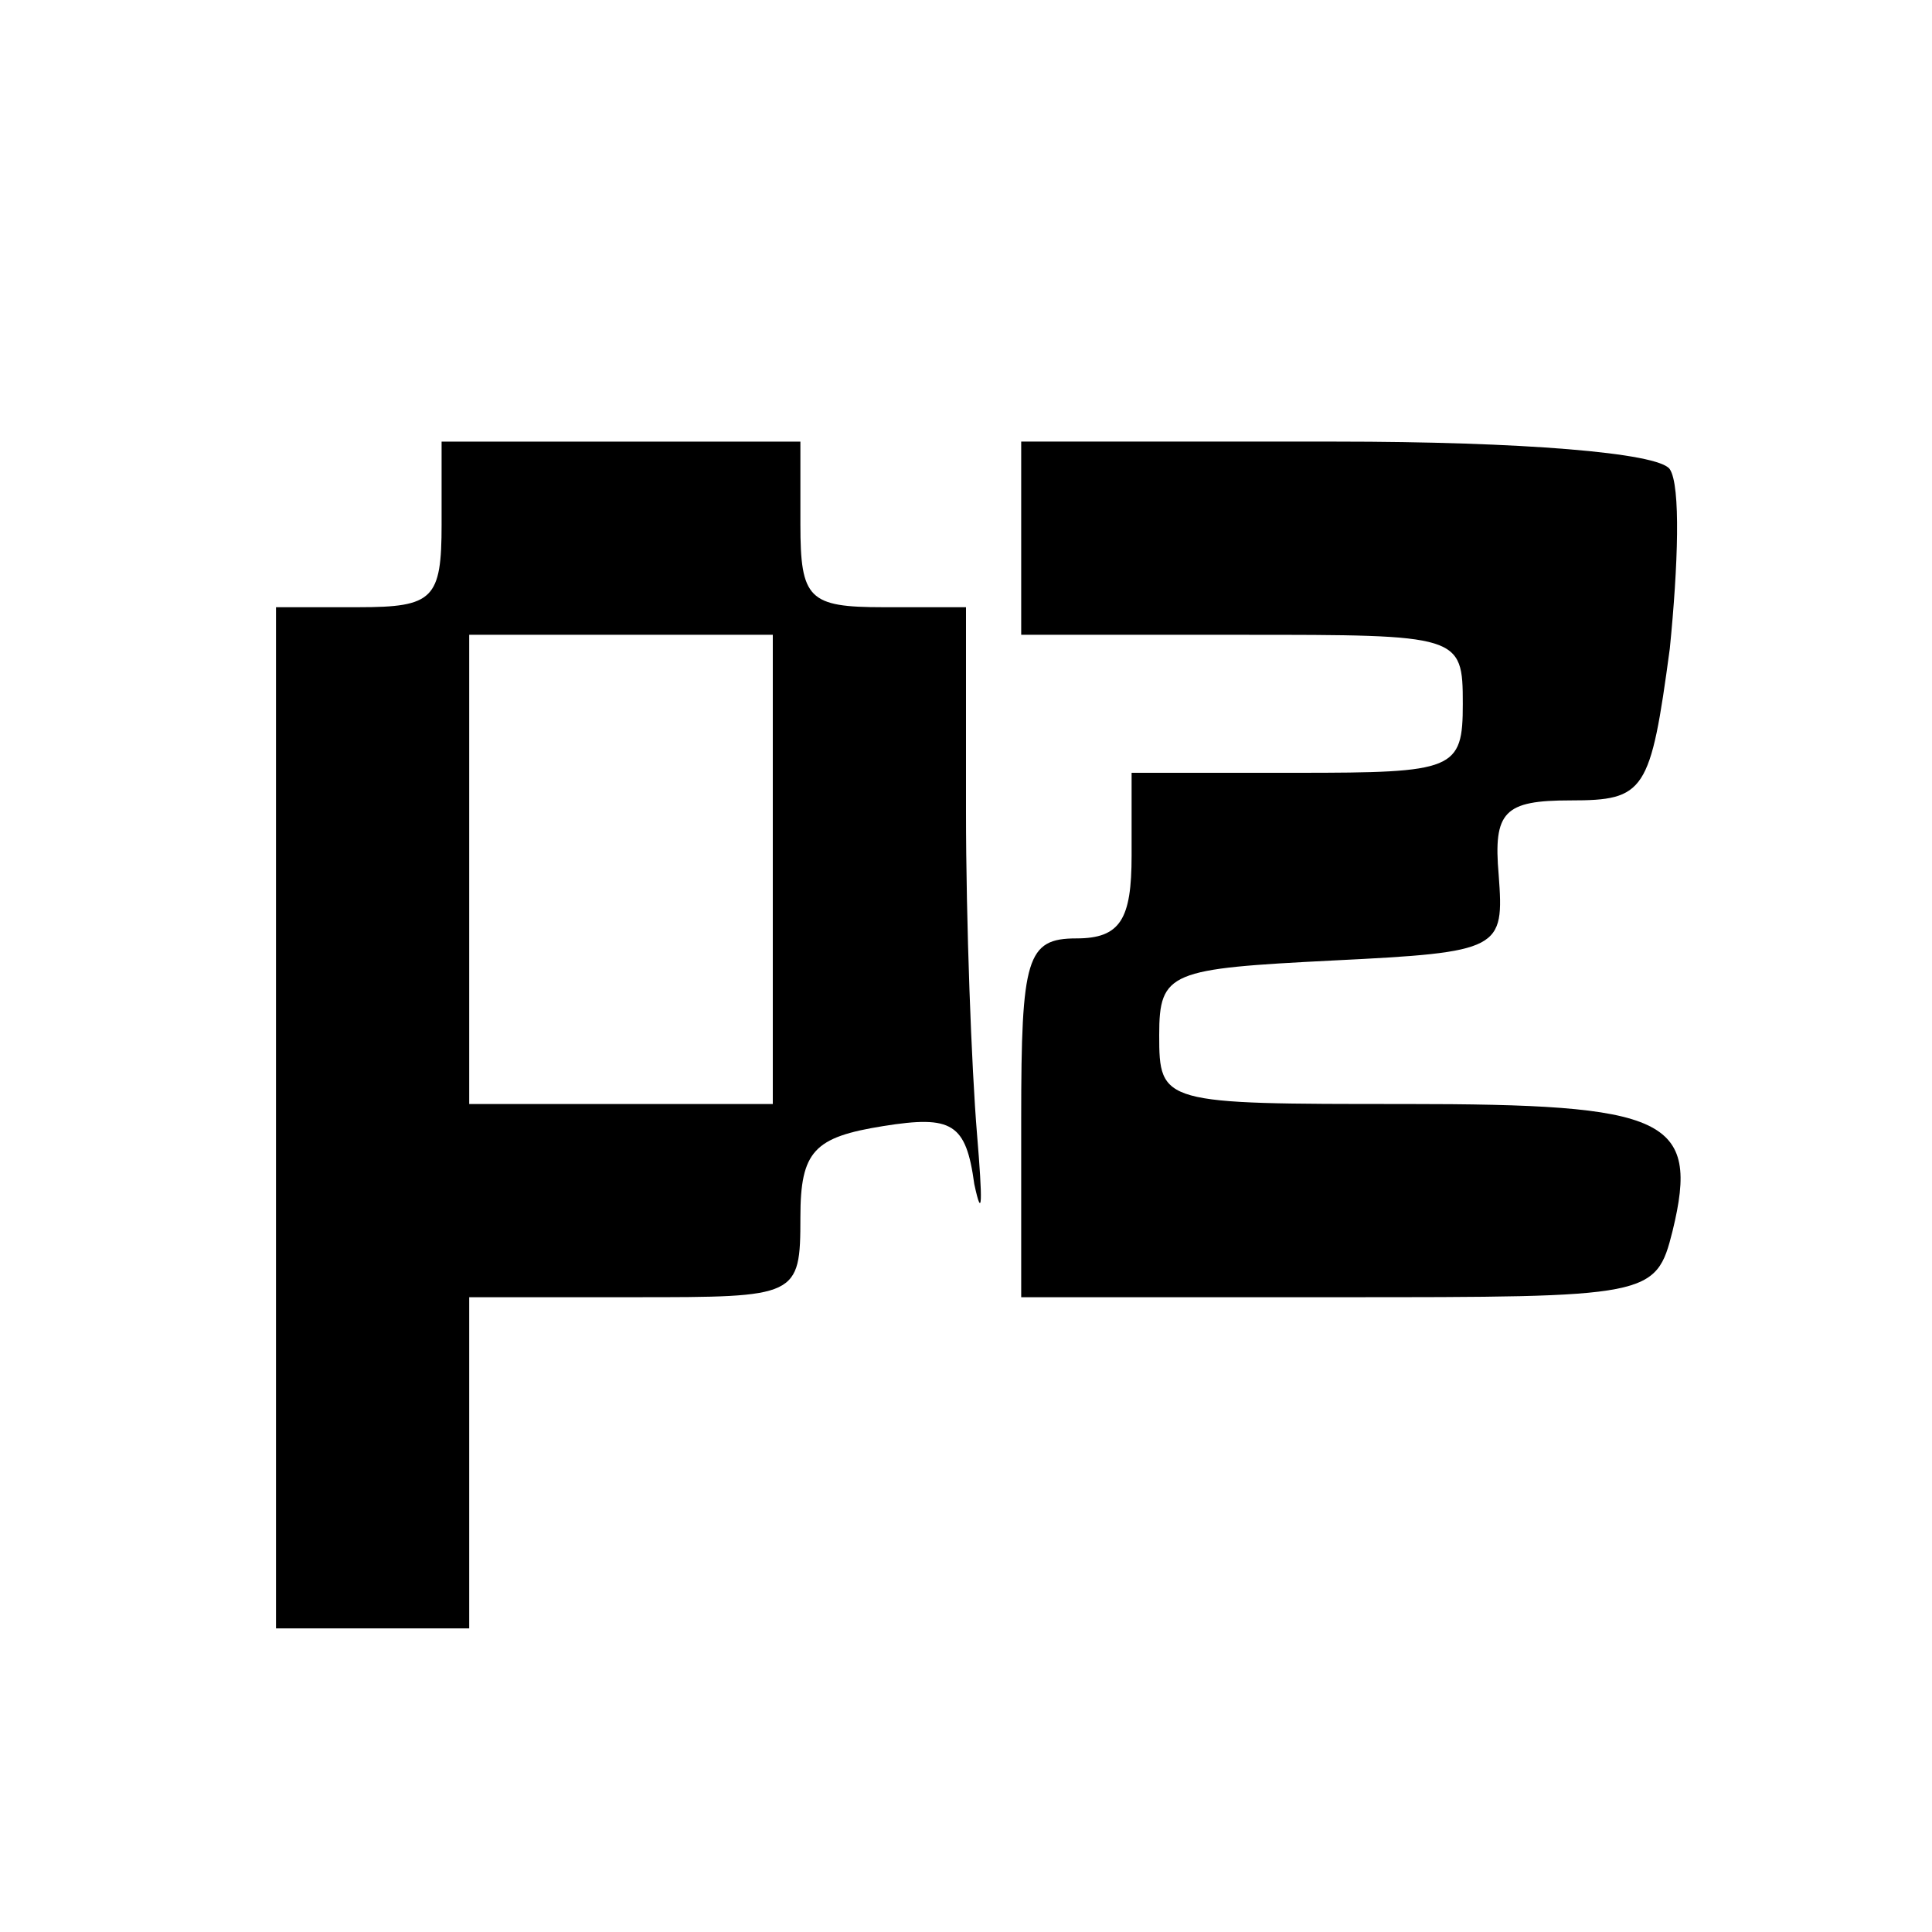
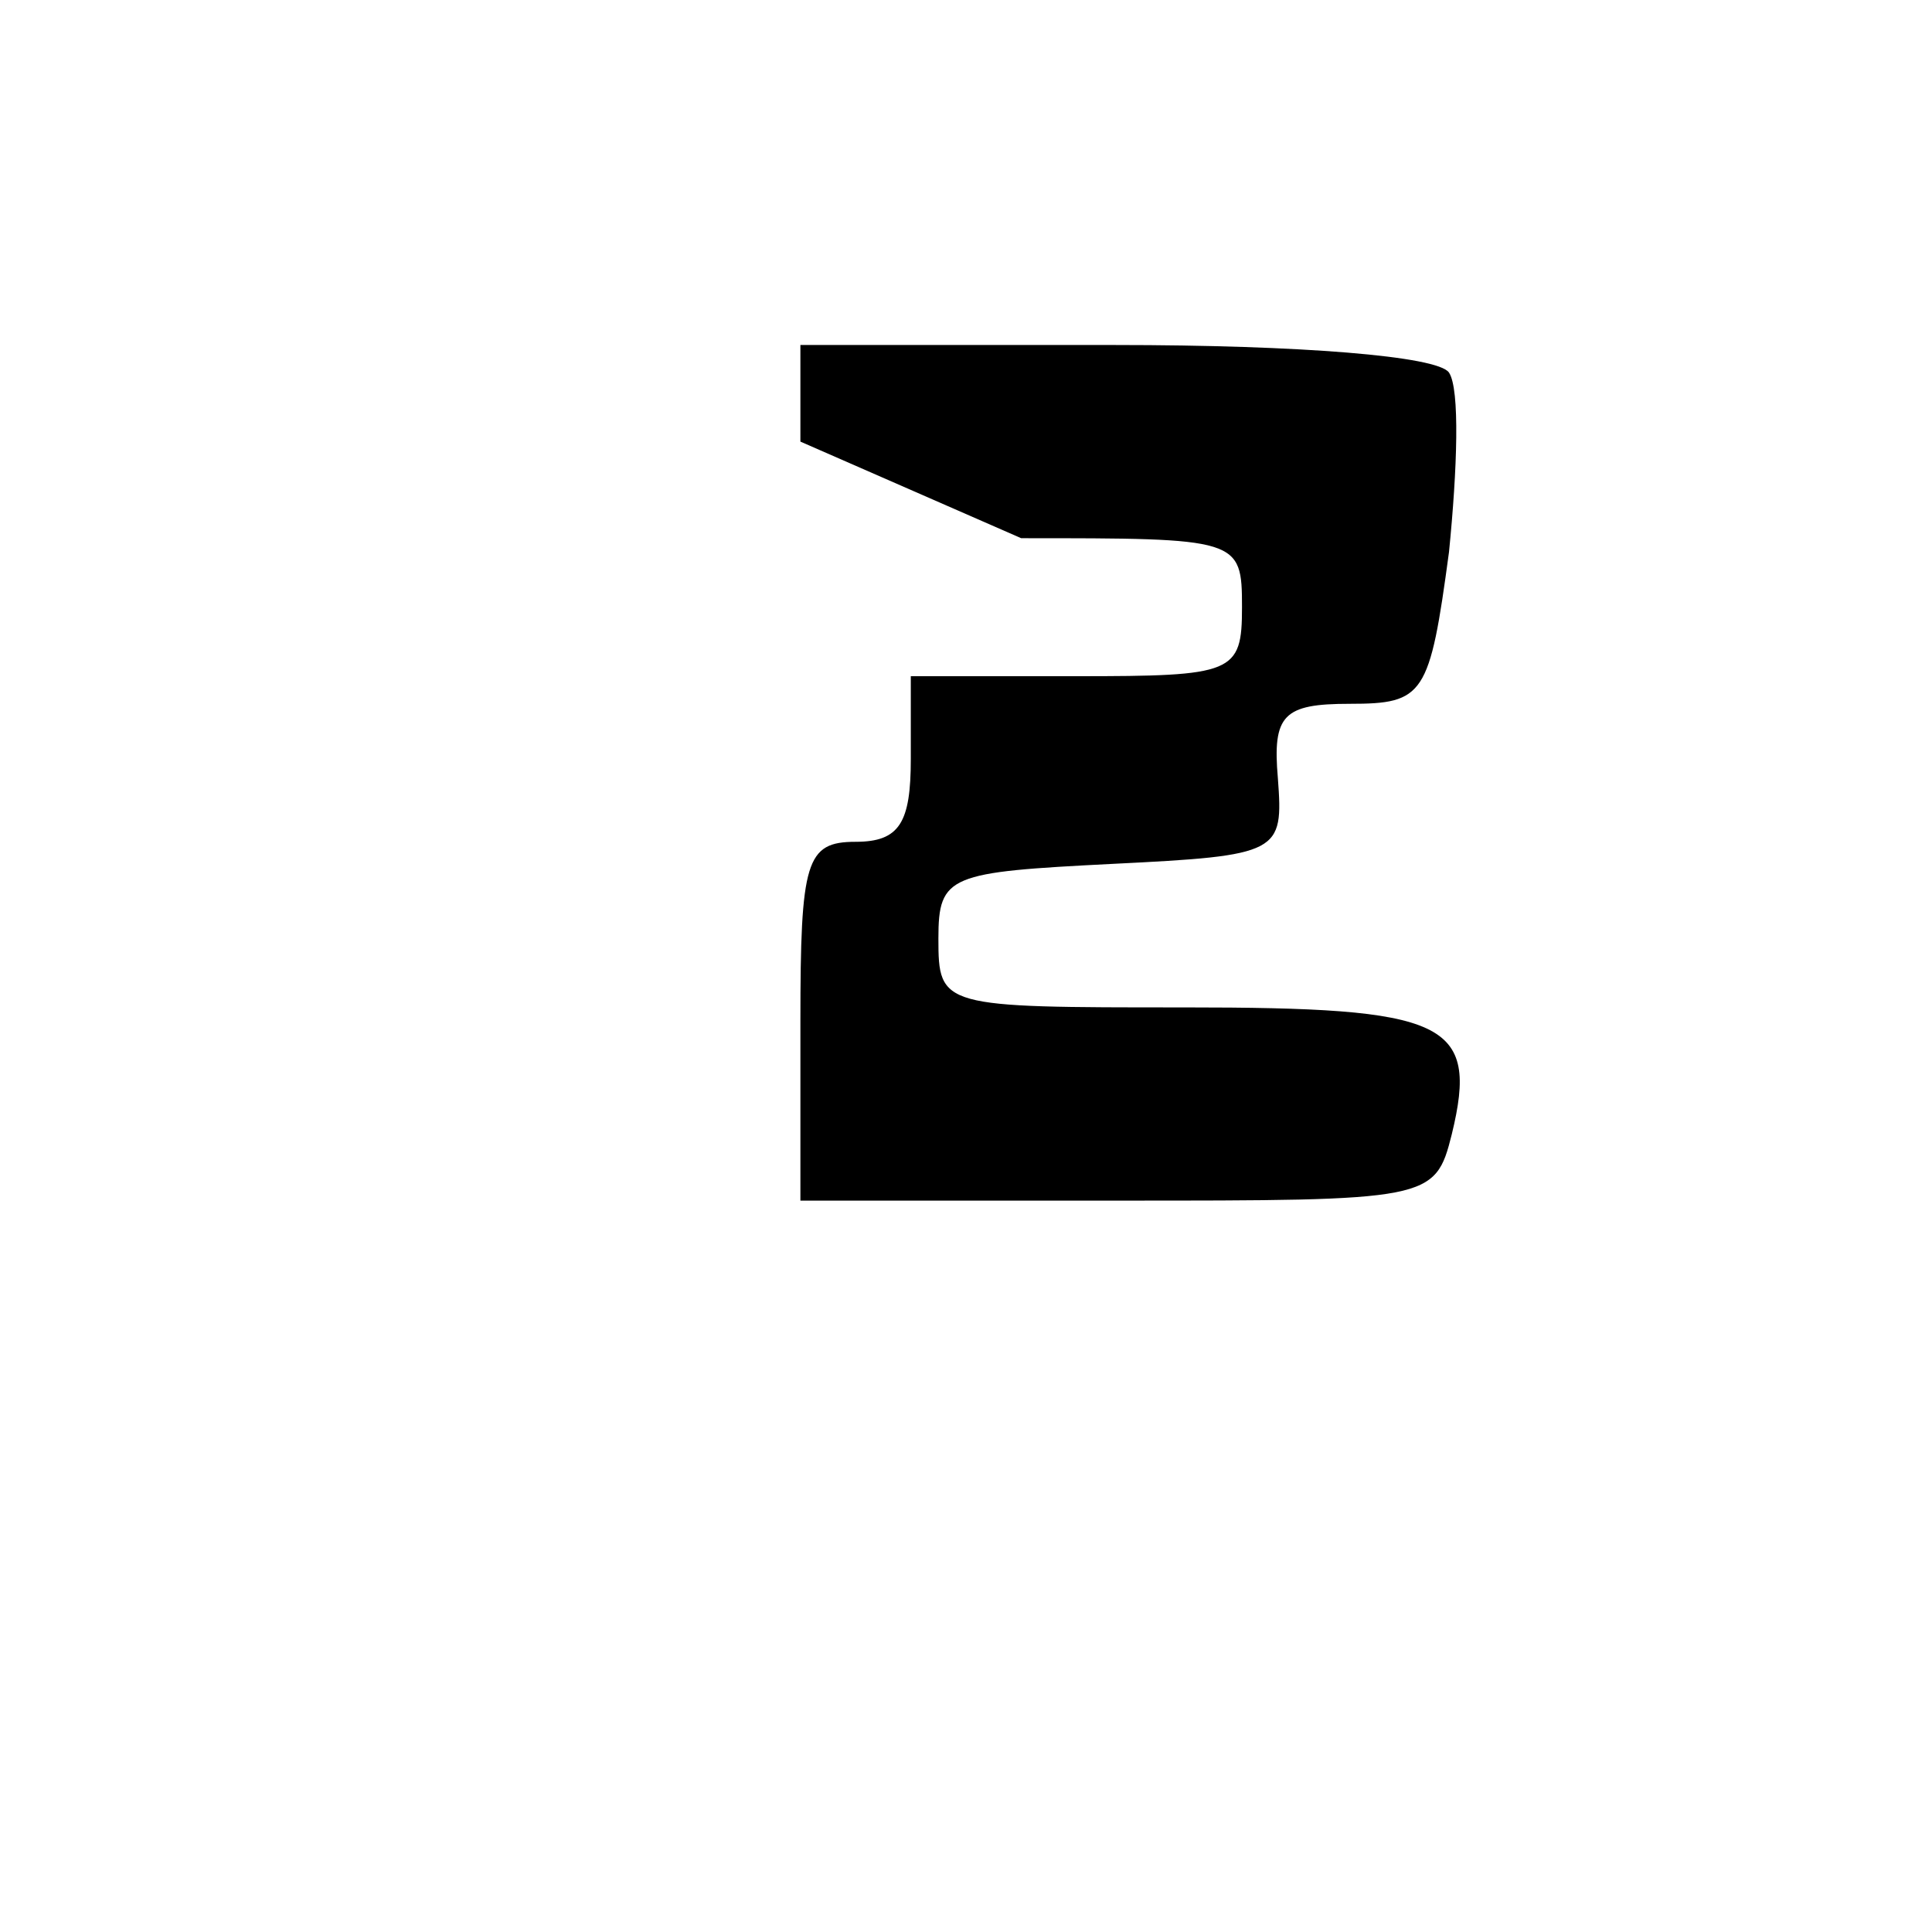
<svg xmlns="http://www.w3.org/2000/svg" version="1.0" width="70pt" height="70pt" viewBox="0 0 70 70" preserveAspectRatio="xMidYMid meet">
  <g transform="translate(0,70) scale(0.1,-0.1)" fill="#000000" stroke="none">
-     <path d="M160 510 c0 -27 -3 -30 -30 -30 l-30 0 0 -185 0 -185 35 0 35 0 0 60 0 60 60 0 c59 0 60 0 60 29 0 24 5 29 30 33 25 4 30 1 33 -21 3 -14 3 -6 1 18 -2 24 -4 77 -4 117 l0 74 -30 0 c-27 0 -30 3 -30 30 l0 30 -65 0 -65 0 0 -30z m120 -125 l0 -85 -55 0 -55 0 0 85 0 85 55 0 55 0 0 -85z" />
-     <path d="M370 505 l0 -35 80 0 c79 0 80 0 80 -25 0 -24 -3 -25 -60 -25 l-60 0 0 -30 c0 -23 -4 -30 -20 -30 -18 0 -20 -7 -20 -65 l0 -65 115 0 c113 0 115 0 121 24 10 41 -2 46 -97 46 -88 0 -89 0 -89 25 0 23 4 24 63 27 61 3 62 4 60 31 -2 23 2 27 26 27 27 0 29 3 36 55 3 30 4 59 0 65 -4 6 -54 10 -121 10 l-114 0 0 -35z" />
+     <path d="M370 505 c79 0 80 0 80 -25 0 -24 -3 -25 -60 -25 l-60 0 0 -30 c0 -23 -4 -30 -20 -30 -18 0 -20 -7 -20 -65 l0 -65 115 0 c113 0 115 0 121 24 10 41 -2 46 -97 46 -88 0 -89 0 -89 25 0 23 4 24 63 27 61 3 62 4 60 31 -2 23 2 27 26 27 27 0 29 3 36 55 3 30 4 59 0 65 -4 6 -54 10 -121 10 l-114 0 0 -35z" />
  </g>
</svg>